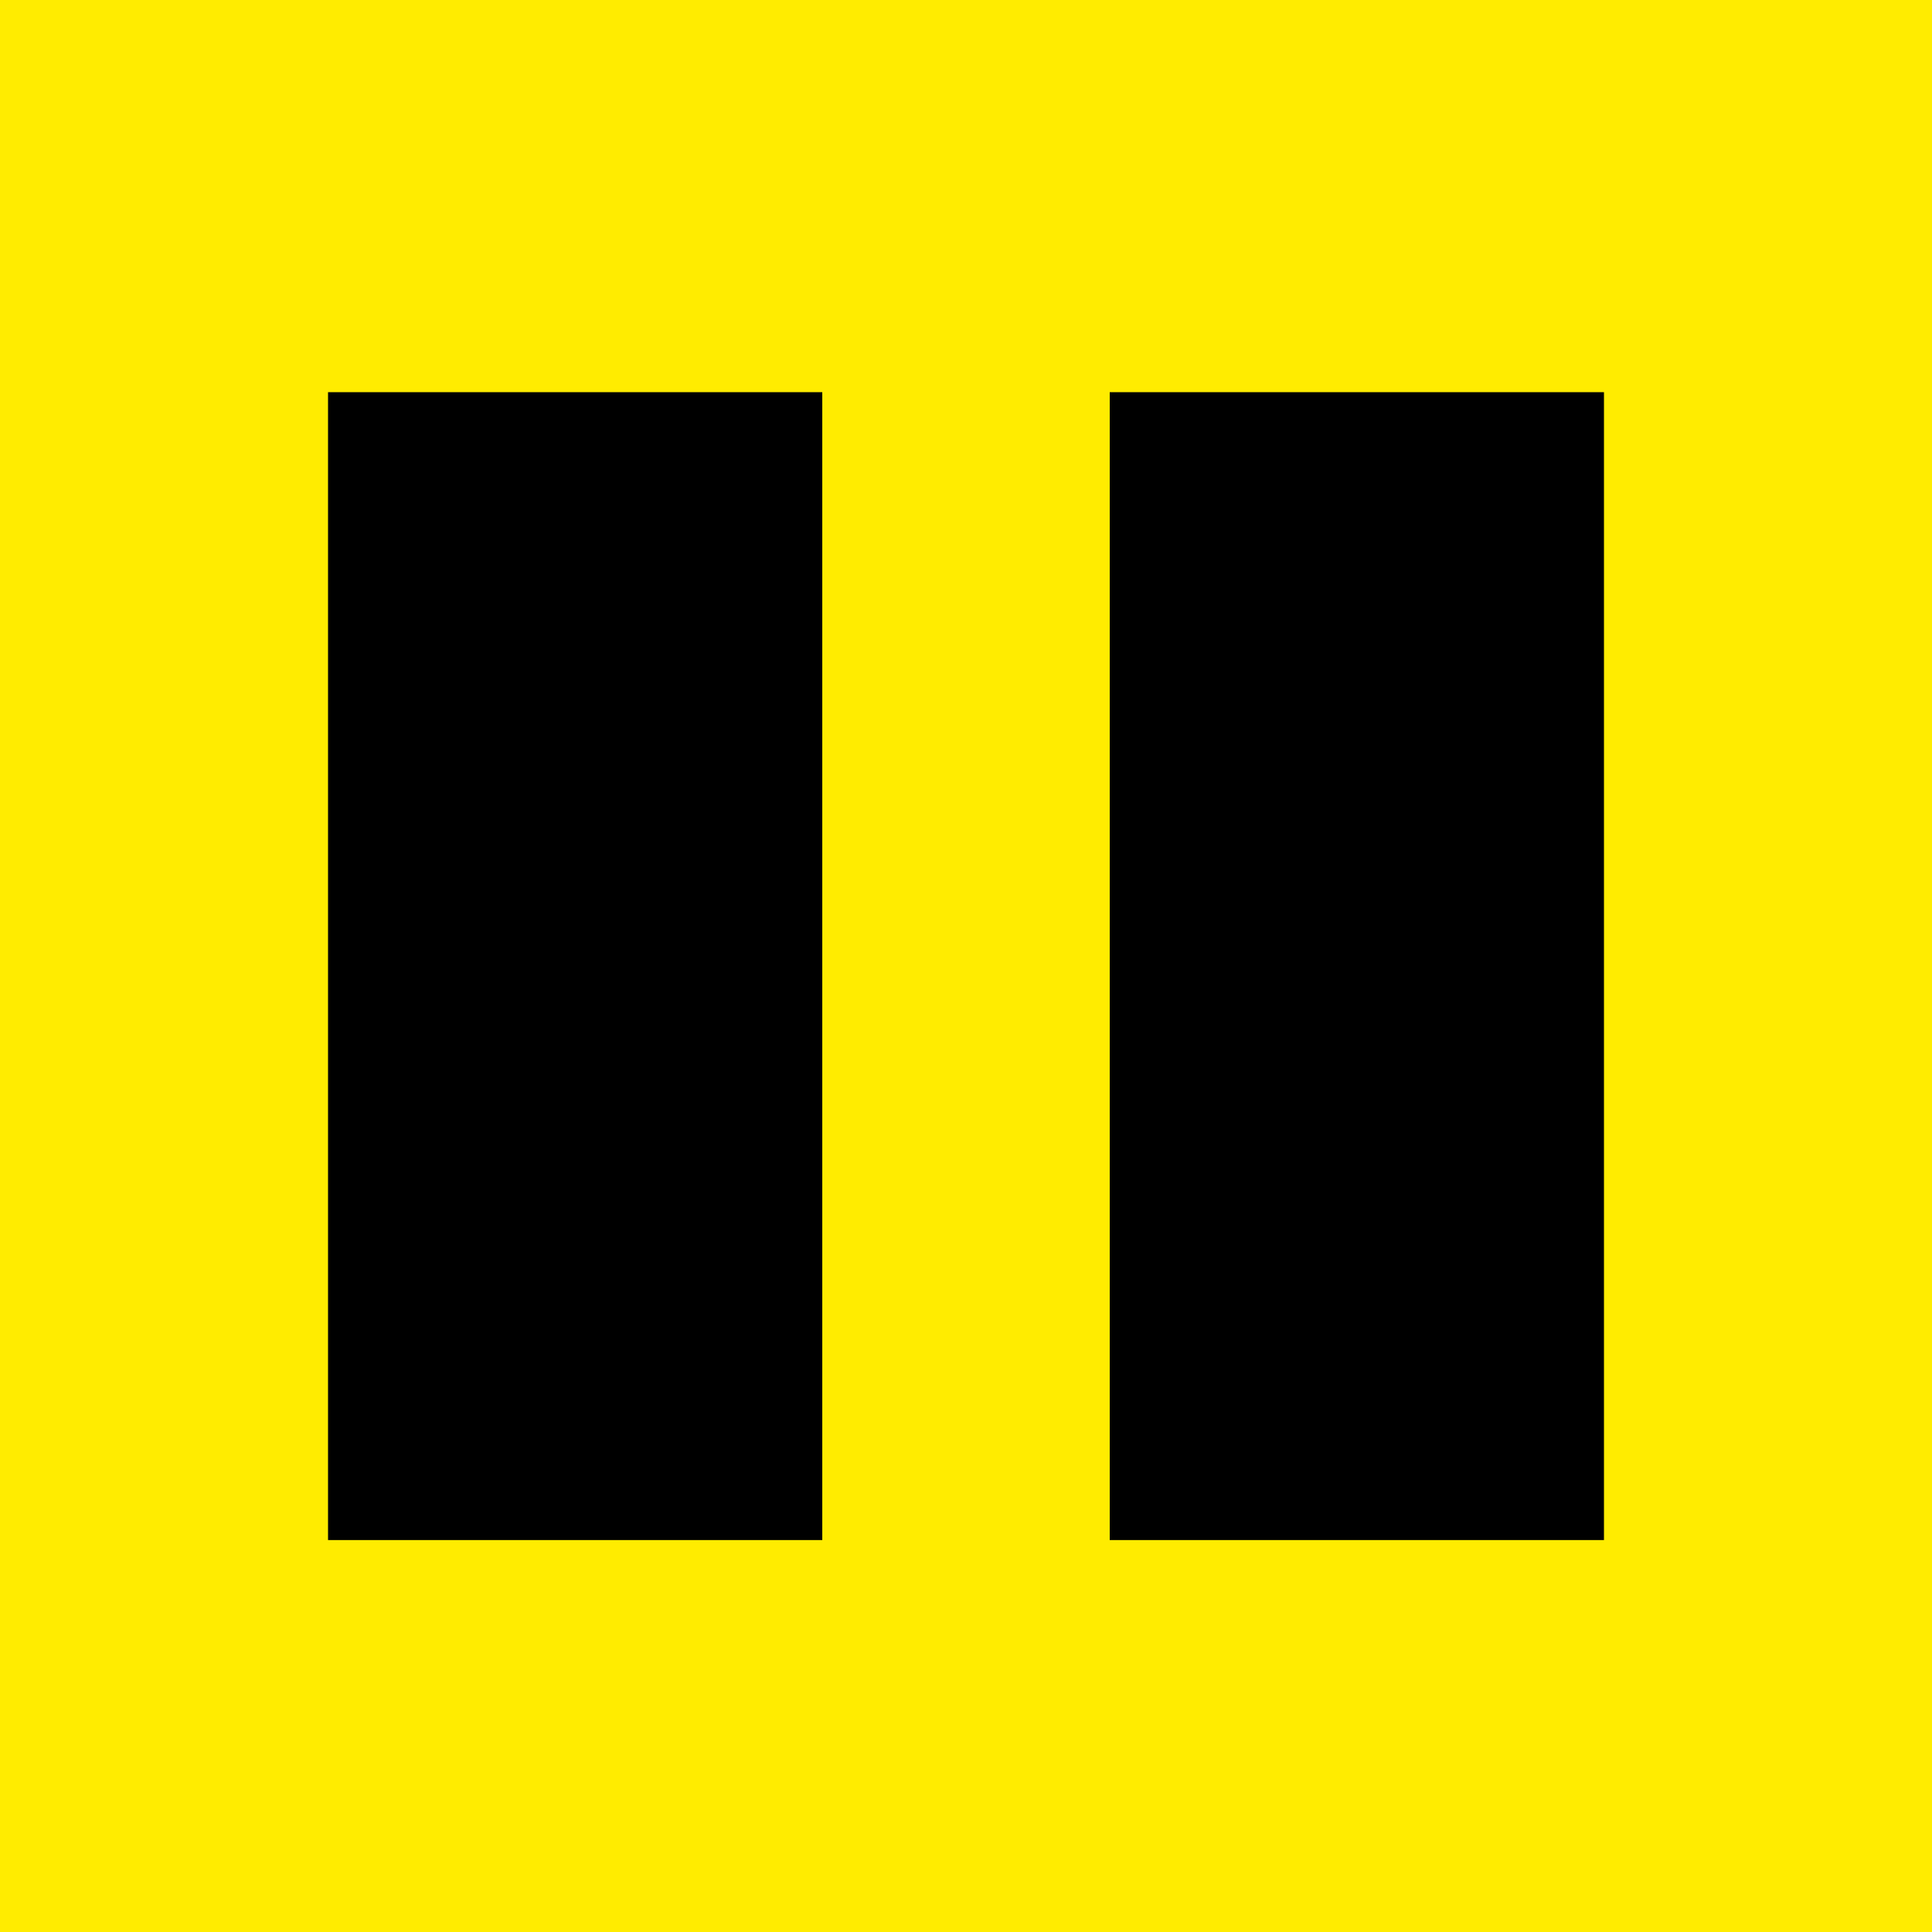
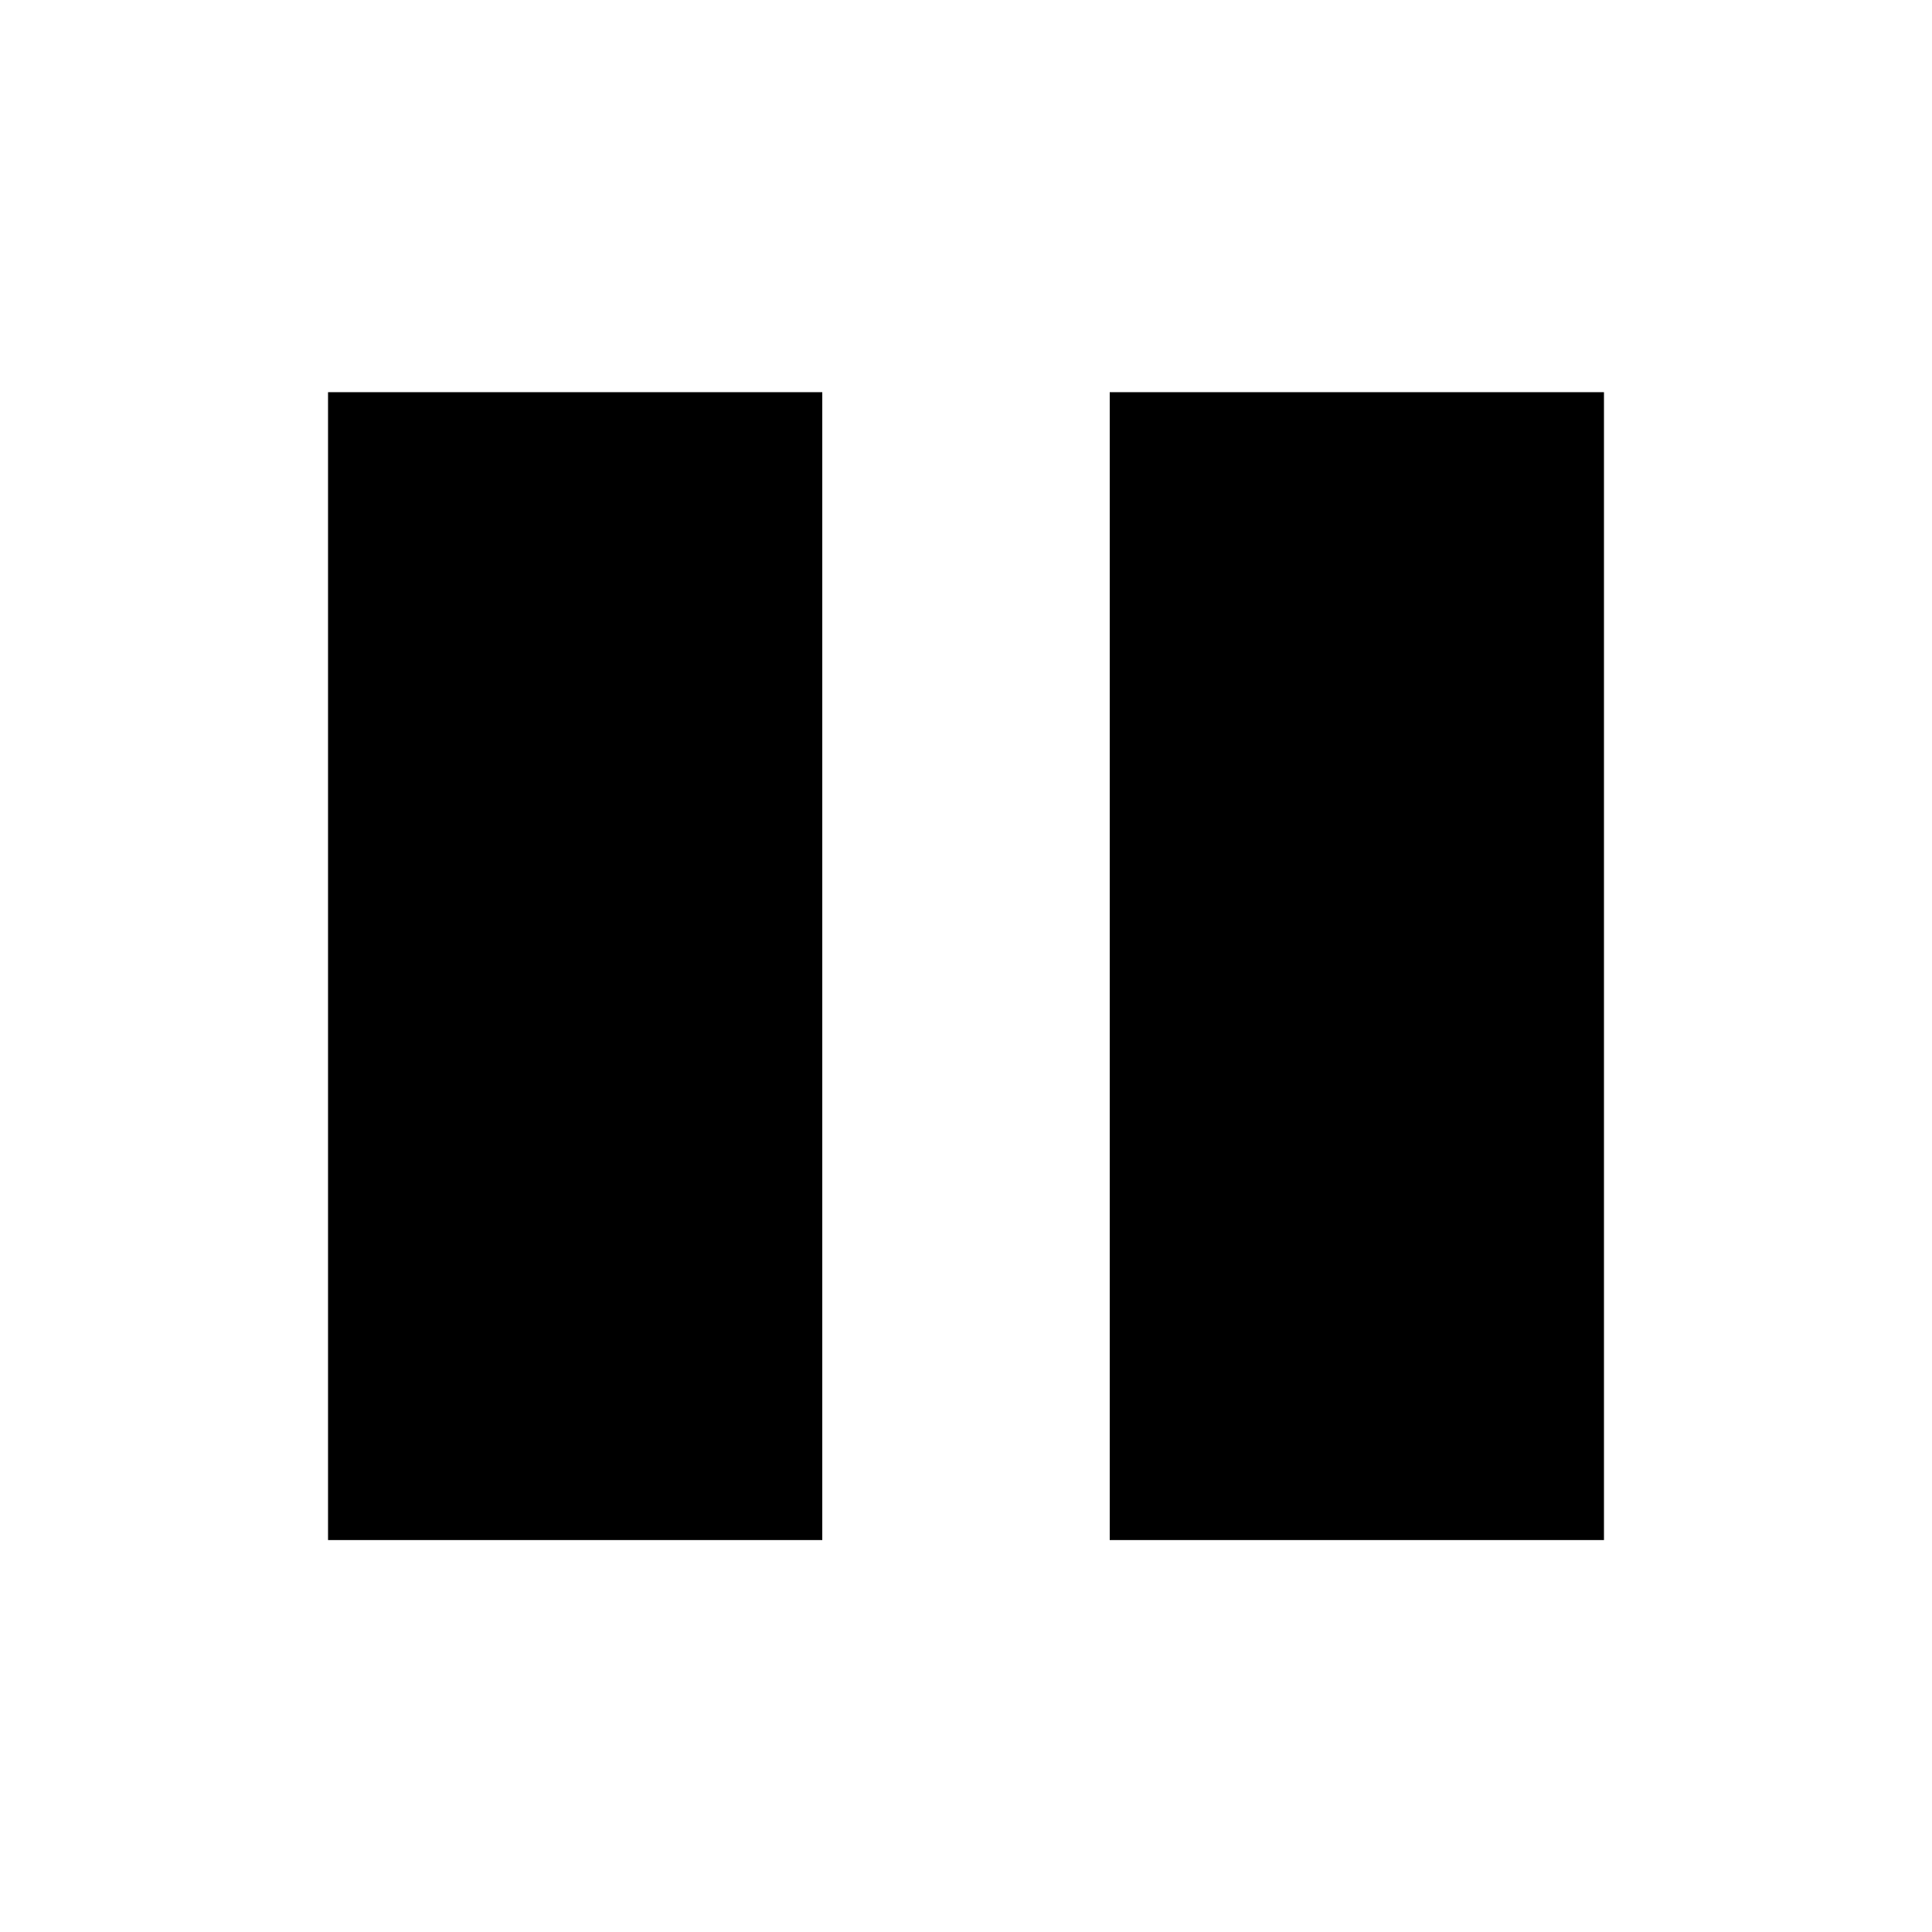
<svg xmlns="http://www.w3.org/2000/svg" id="Calque_1" data-name="Calque 1" viewBox="0 0 79.51 79.51">
  <defs>
    <style>.cls-1{fill:#ffec00;}</style>
  </defs>
  <title>PAUSE_jaune</title>
-   <rect class="cls-1" width="79.51" height="79.51" />
  <rect x="13.5" y="16.14" width="20.34" height="47.24" />
  <rect x="45.67" y="16.14" width="20.34" height="47.24" />
</svg>